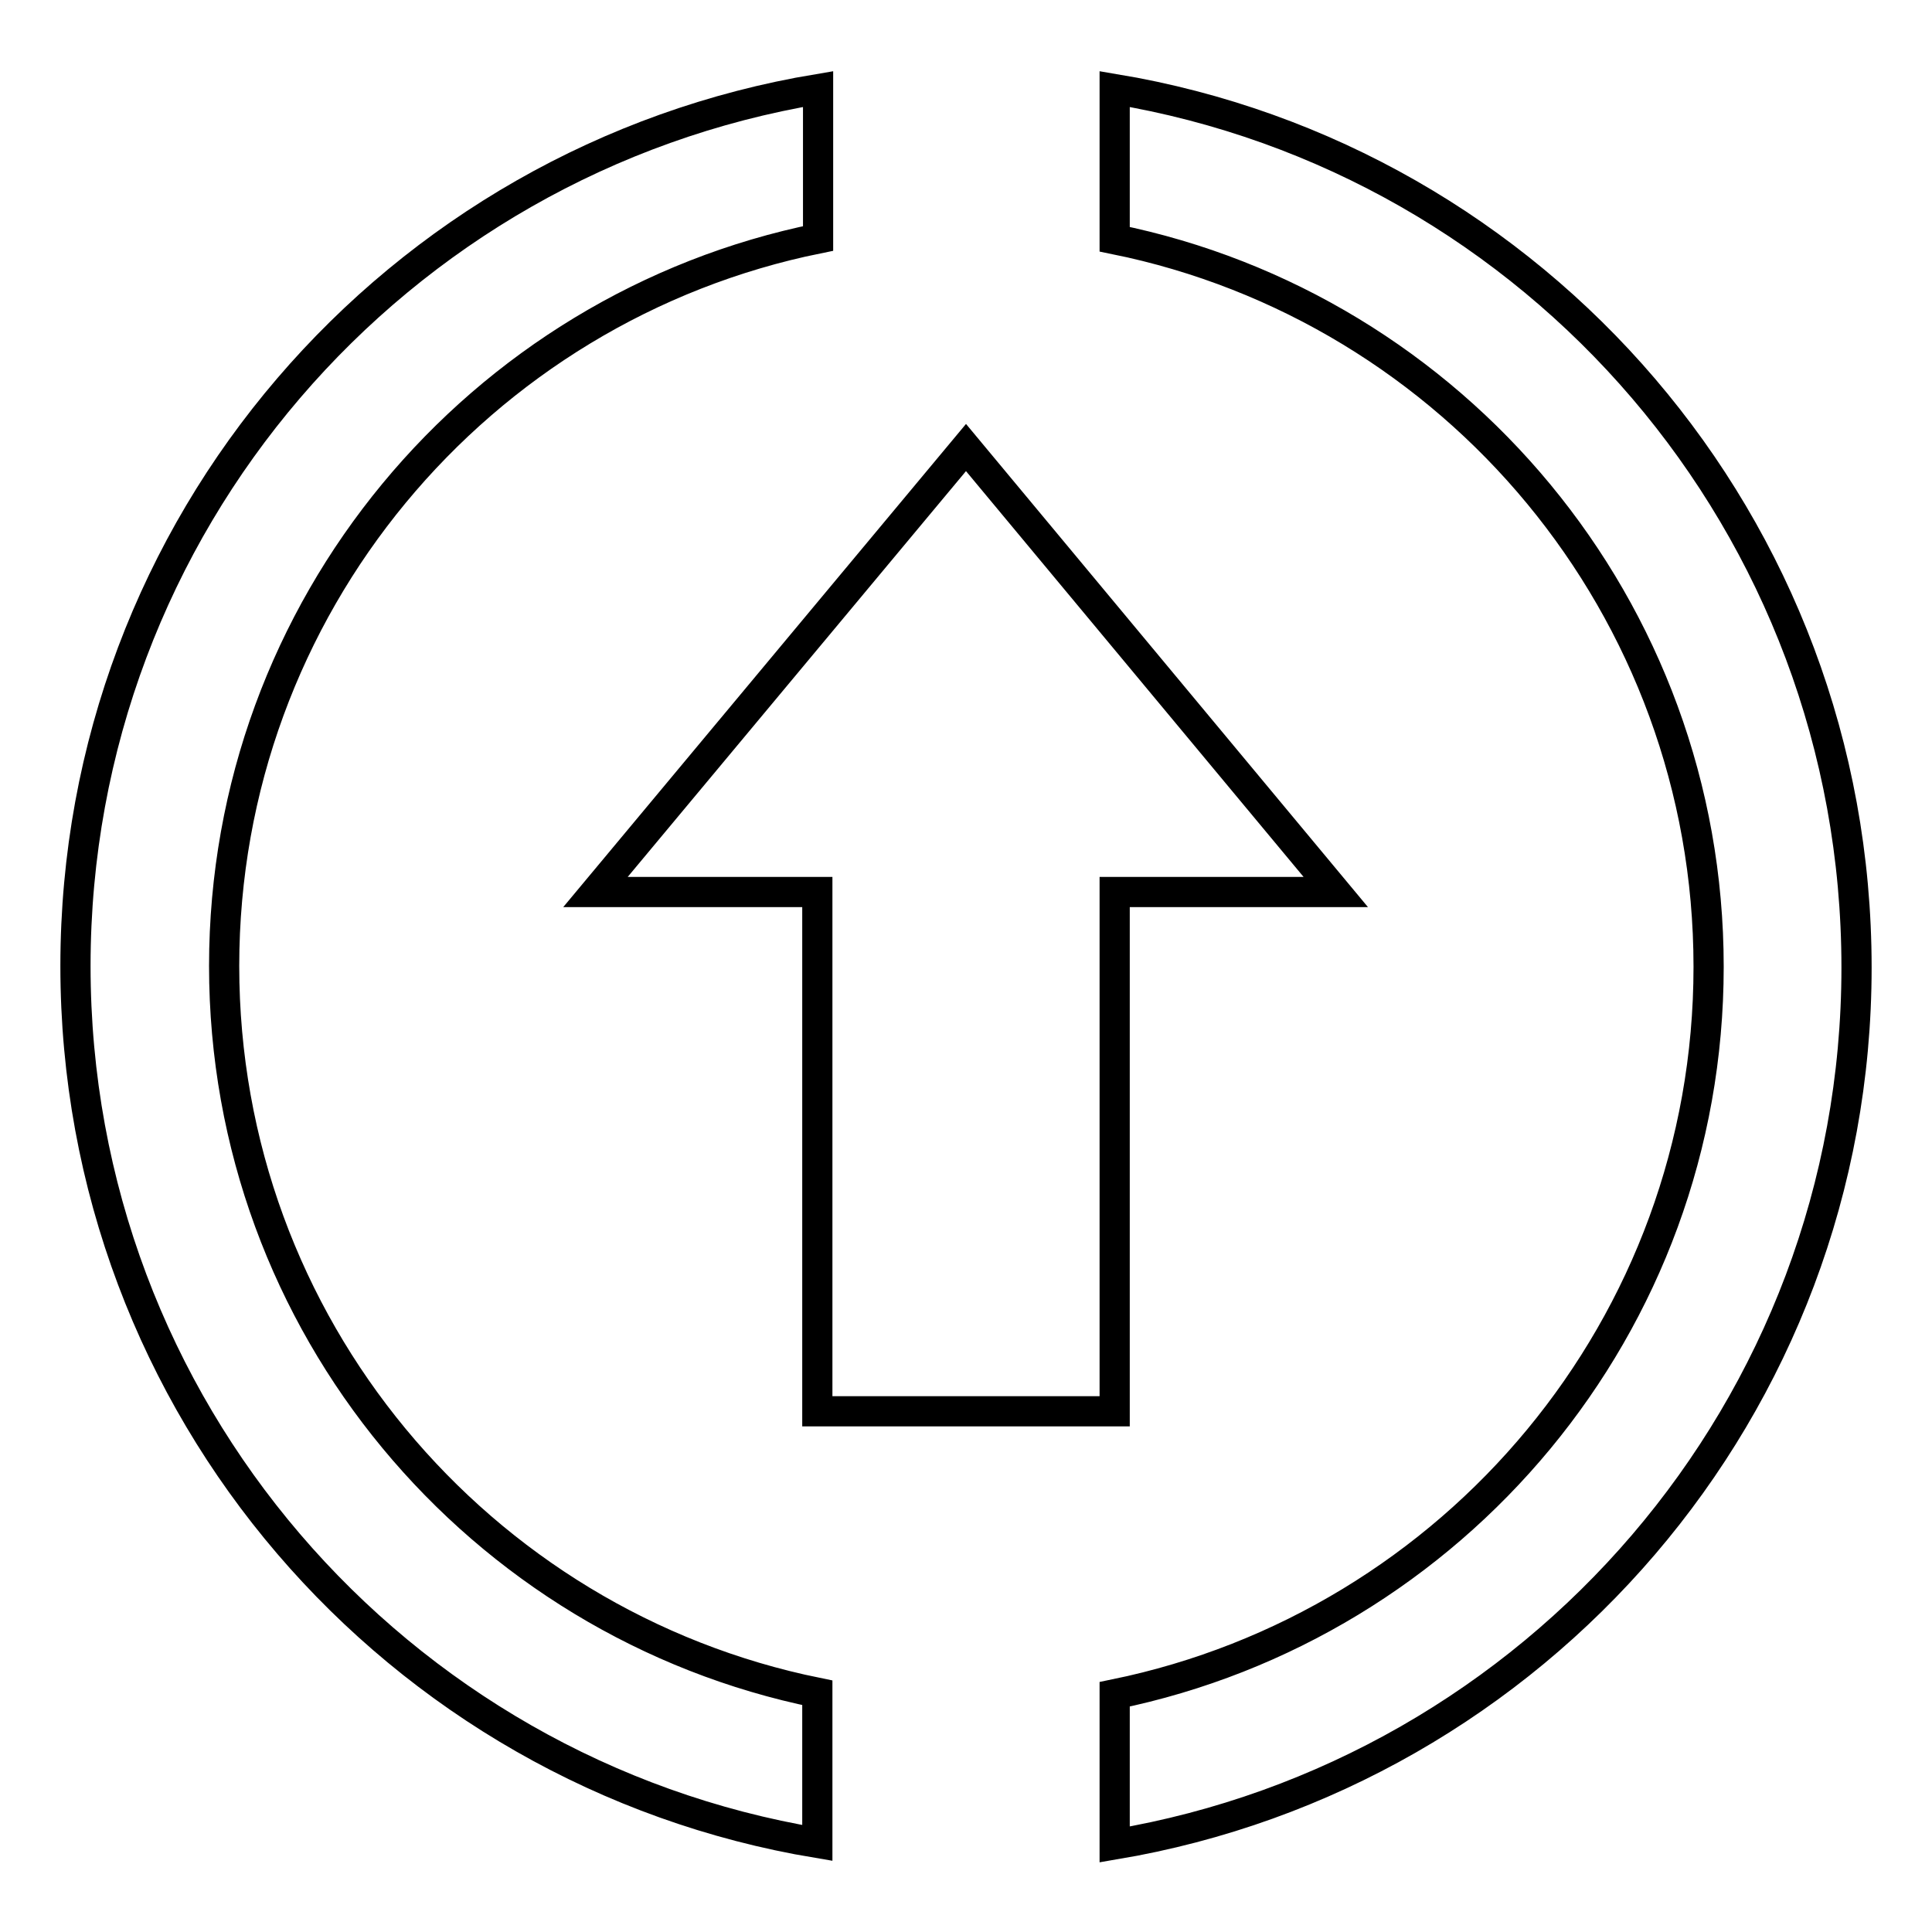
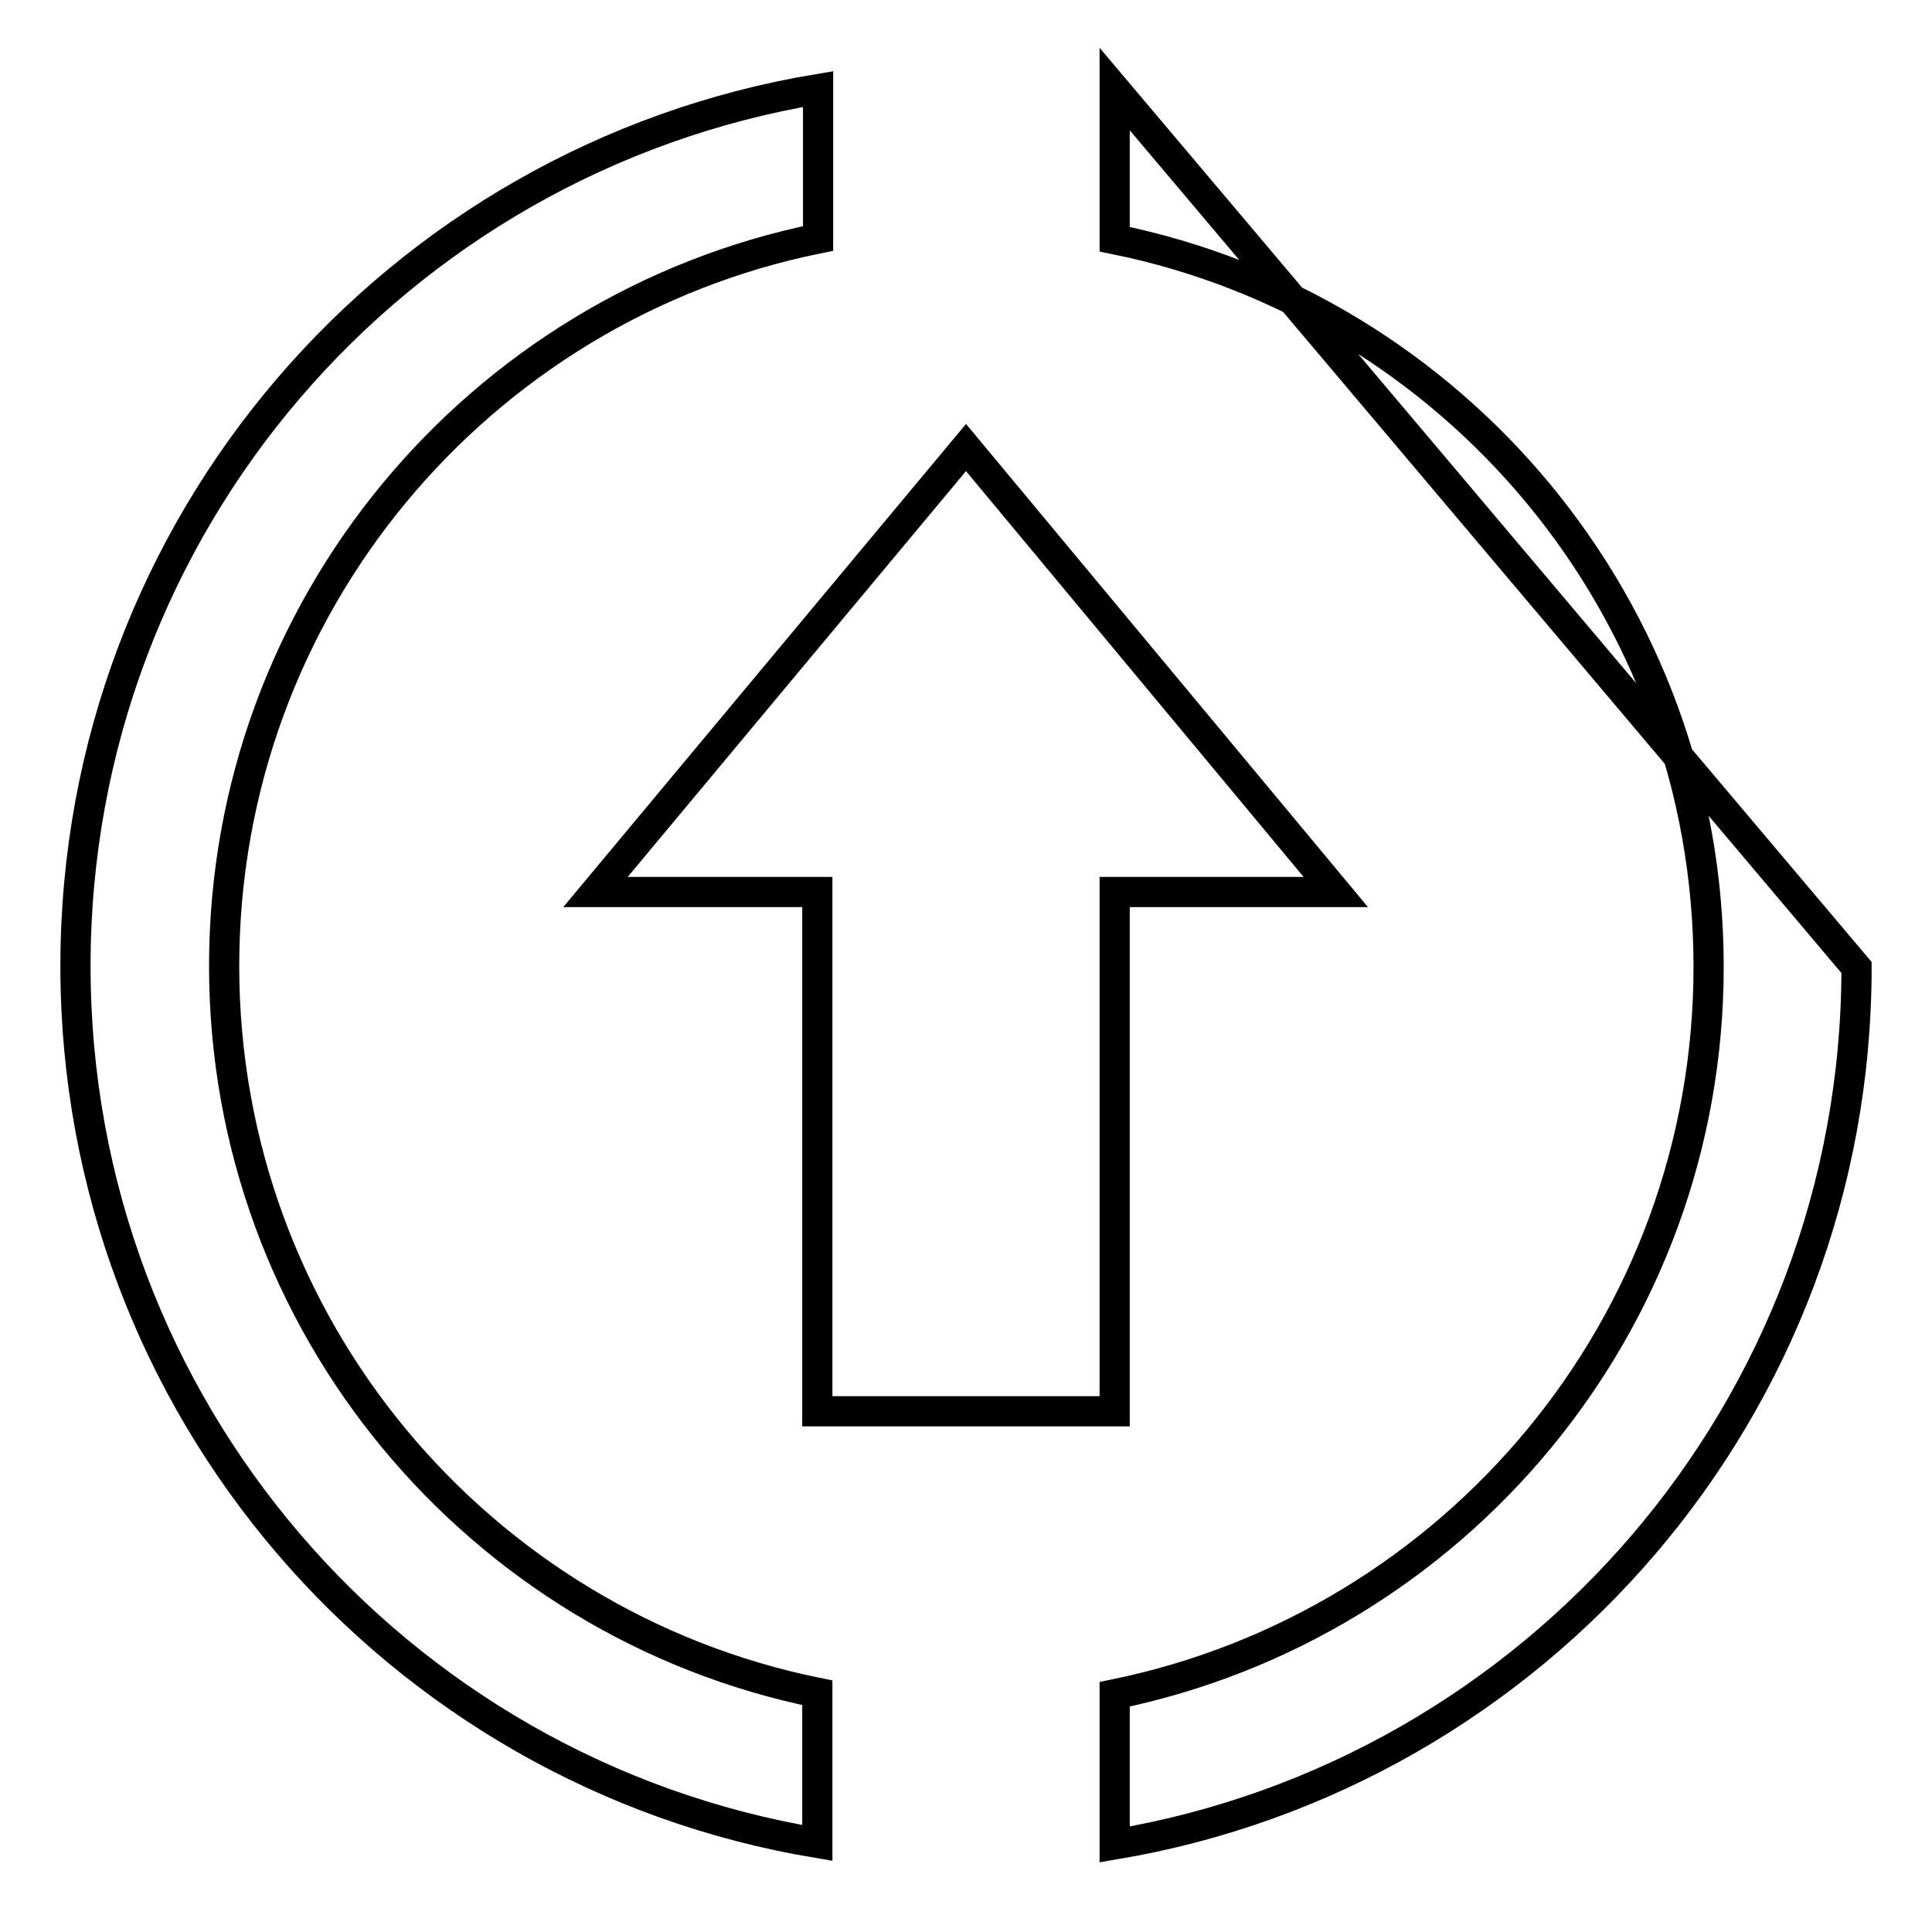
<svg xmlns="http://www.w3.org/2000/svg" version="1.1" x="0px" y="0px" viewBox="0 0 256 256" enable-background="new 0 0 256 256" xml:space="preserve">
  <g>
-     <path stroke-width="4" fill-opacity="0" stroke="#000000" d="M147.7,11.8v19.9c44.9,9.1,78.7,48.8,78.7,96.4s-33.8,87.2-78.7,96.4v19.9c55.8-9.4,98.3-57.8,98.3-116.2 C246,69.5,203.5,21.1,147.7,11.8z M29.7,128c0-47.6,33.8-87.3,78.7-96.4V11.8C52.5,21.1,10,69.5,10,128 c0,58.5,42.5,106.9,98.3,116.2v-19.9C63.5,215.2,29.7,175.6,29.7,128L29.7,128z M147.7,187v-68.8H177L128,59.3l-49.1,58.9h29.4V187 H147.7z" />
+     <path stroke-width="4" fill-opacity="0" stroke="#000000" d="M147.7,11.8v19.9c44.9,9.1,78.7,48.8,78.7,96.4s-33.8,87.2-78.7,96.4v19.9c55.8-9.4,98.3-57.8,98.3-116.2 z M29.7,128c0-47.6,33.8-87.3,78.7-96.4V11.8C52.5,21.1,10,69.5,10,128 c0,58.5,42.5,106.9,98.3,116.2v-19.9C63.5,215.2,29.7,175.6,29.7,128L29.7,128z M147.7,187v-68.8H177L128,59.3l-49.1,58.9h29.4V187 H147.7z" />
  </g>
</svg>